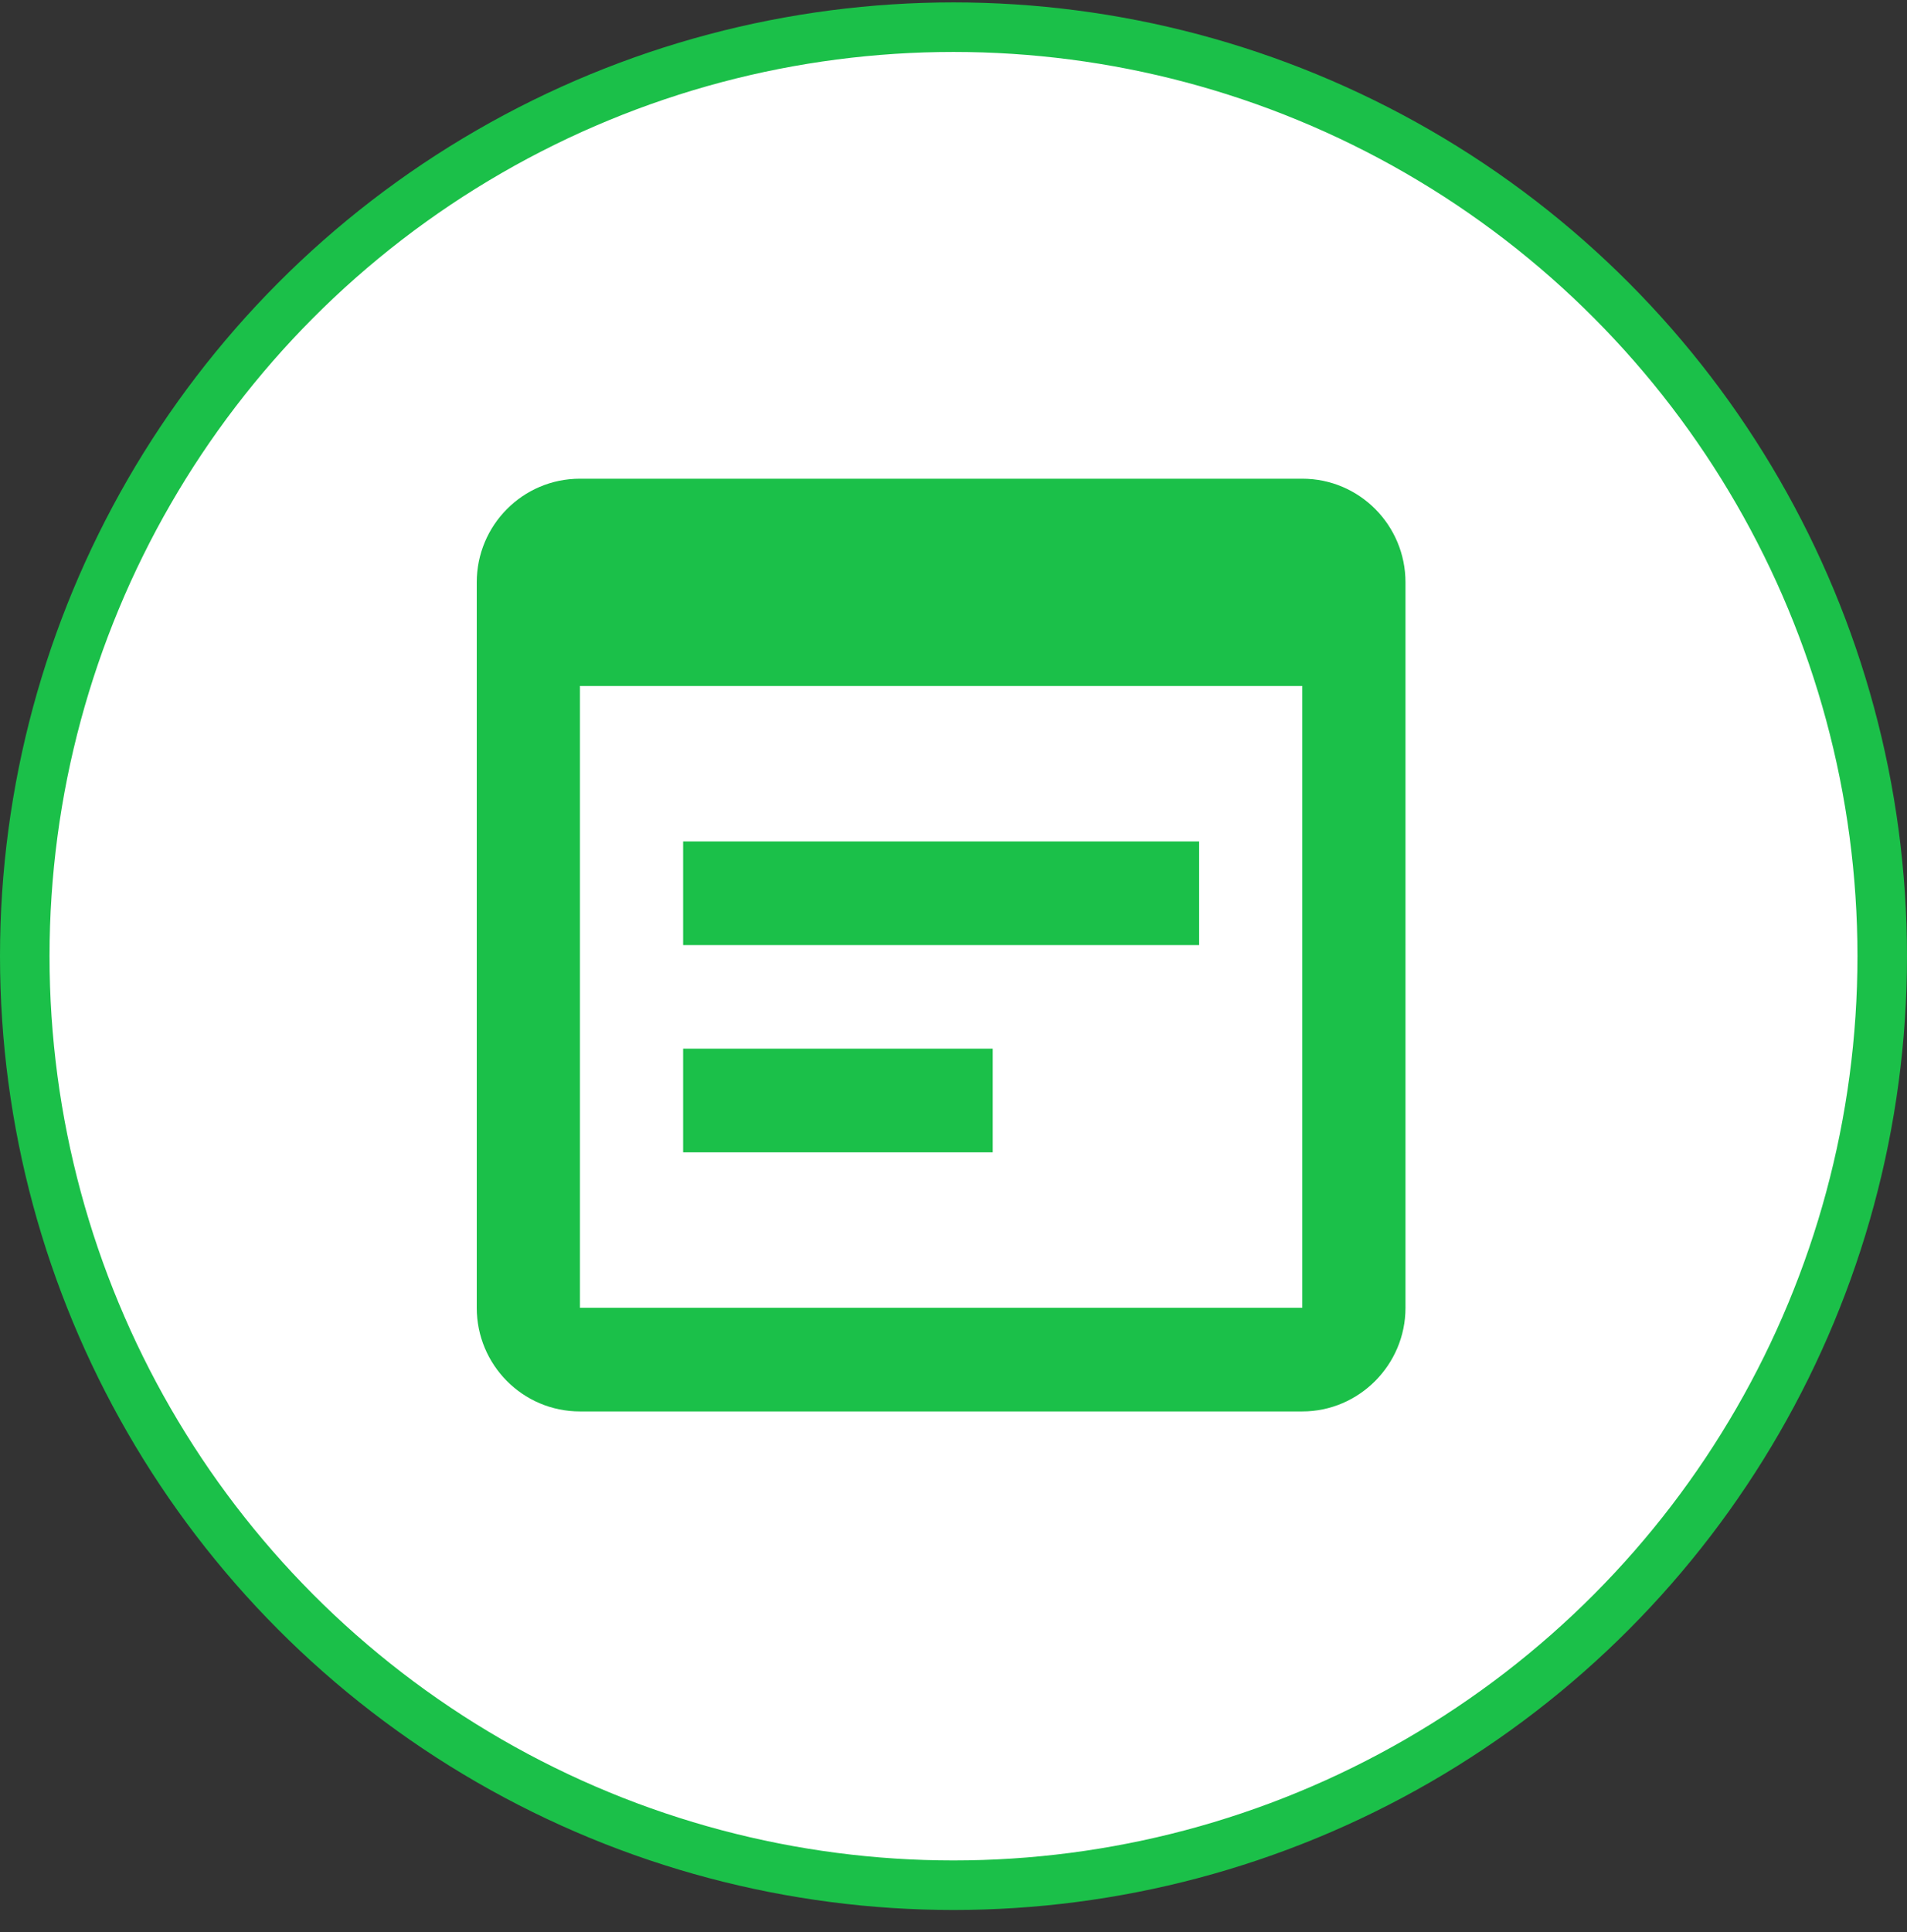
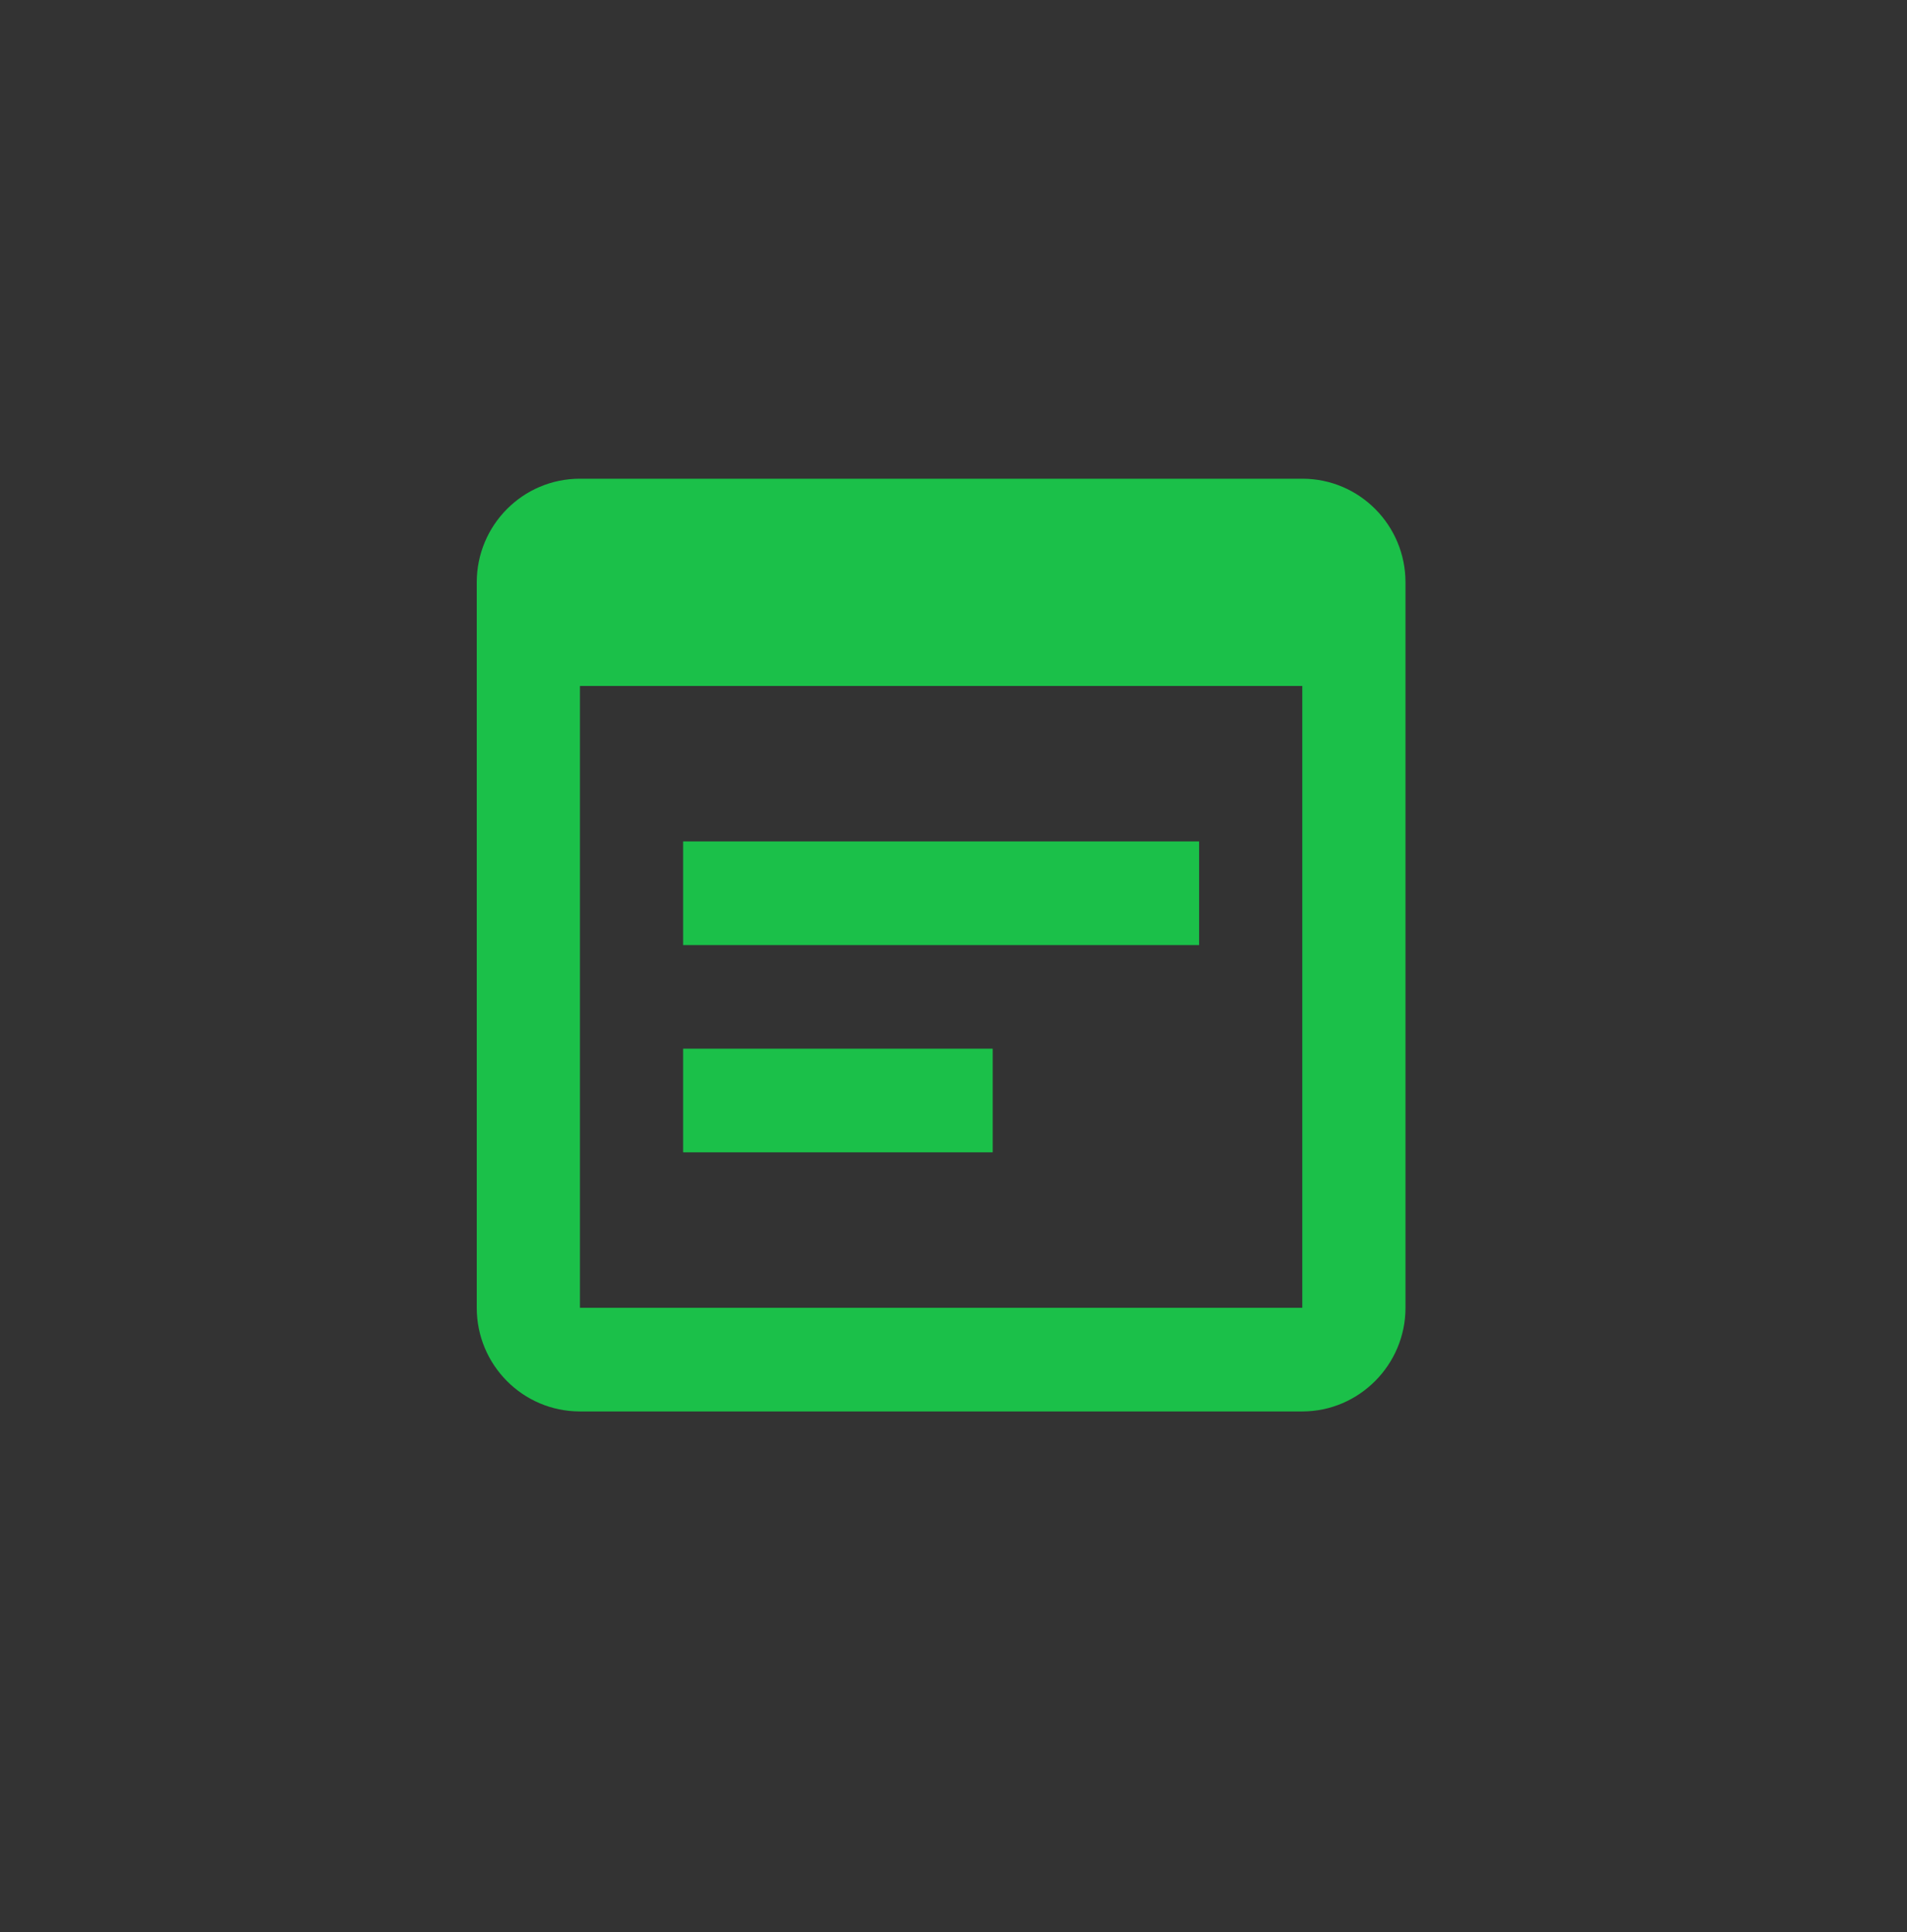
<svg xmlns="http://www.w3.org/2000/svg" width="77" height="78" fill="none" viewBox="0 0 77 78">
  <rect x="0" y="0" width="77" height="78" fill="#333333" stroke="none" />
-   <circle cx="38.5" cy="38.597" r="37.5" fill="#fff" stroke="#1BC049" stroke-width="2" />
  <path fill="#1BC049" d="M52.583 19.323H23.417c-2.313 0-4.167 1.882-4.167 4.183V52.79c0 2.3 1.854 4.183 4.167 4.183h29.166c2.292 0 4.167-1.882 4.167-4.183V23.506c0-2.3-1.854-4.183-4.167-4.183zm0 33.467H23.417v-25.1h29.166v25.1zm-4.166-14.642H27.583v-4.183h20.834v4.183zm-8.334 8.367h-12.5V42.33h12.5v4.184z" />
</svg>